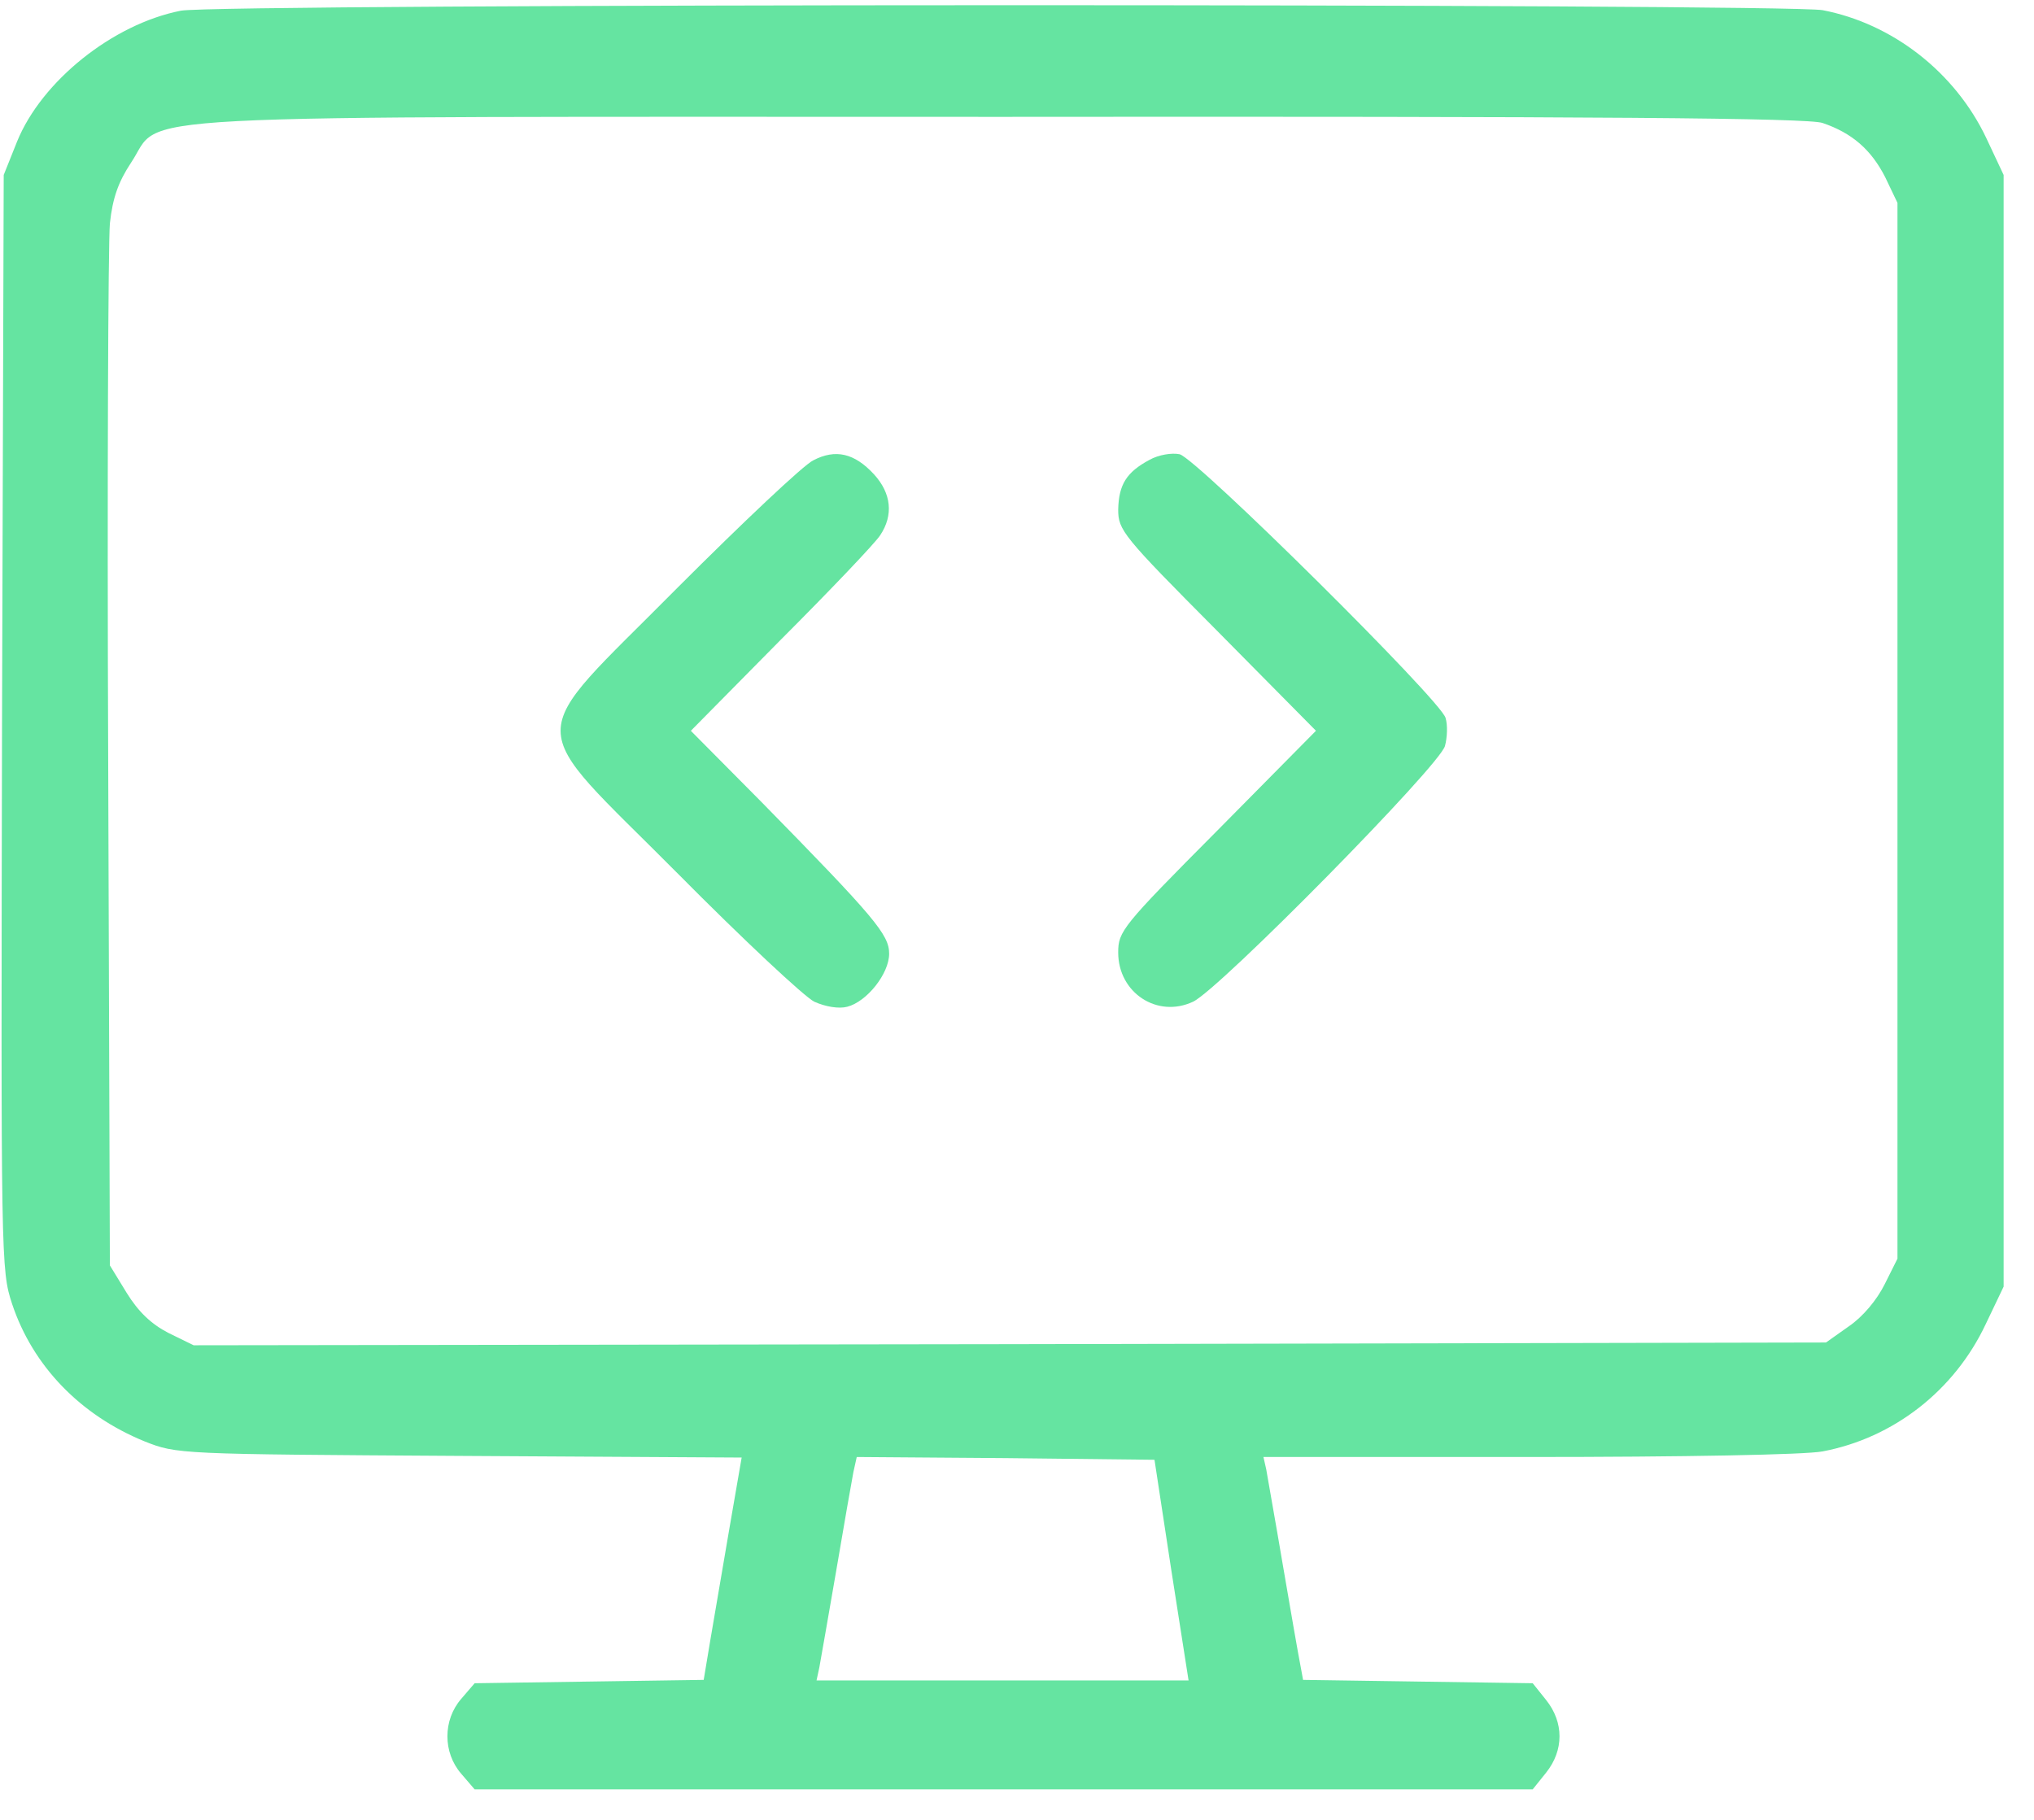
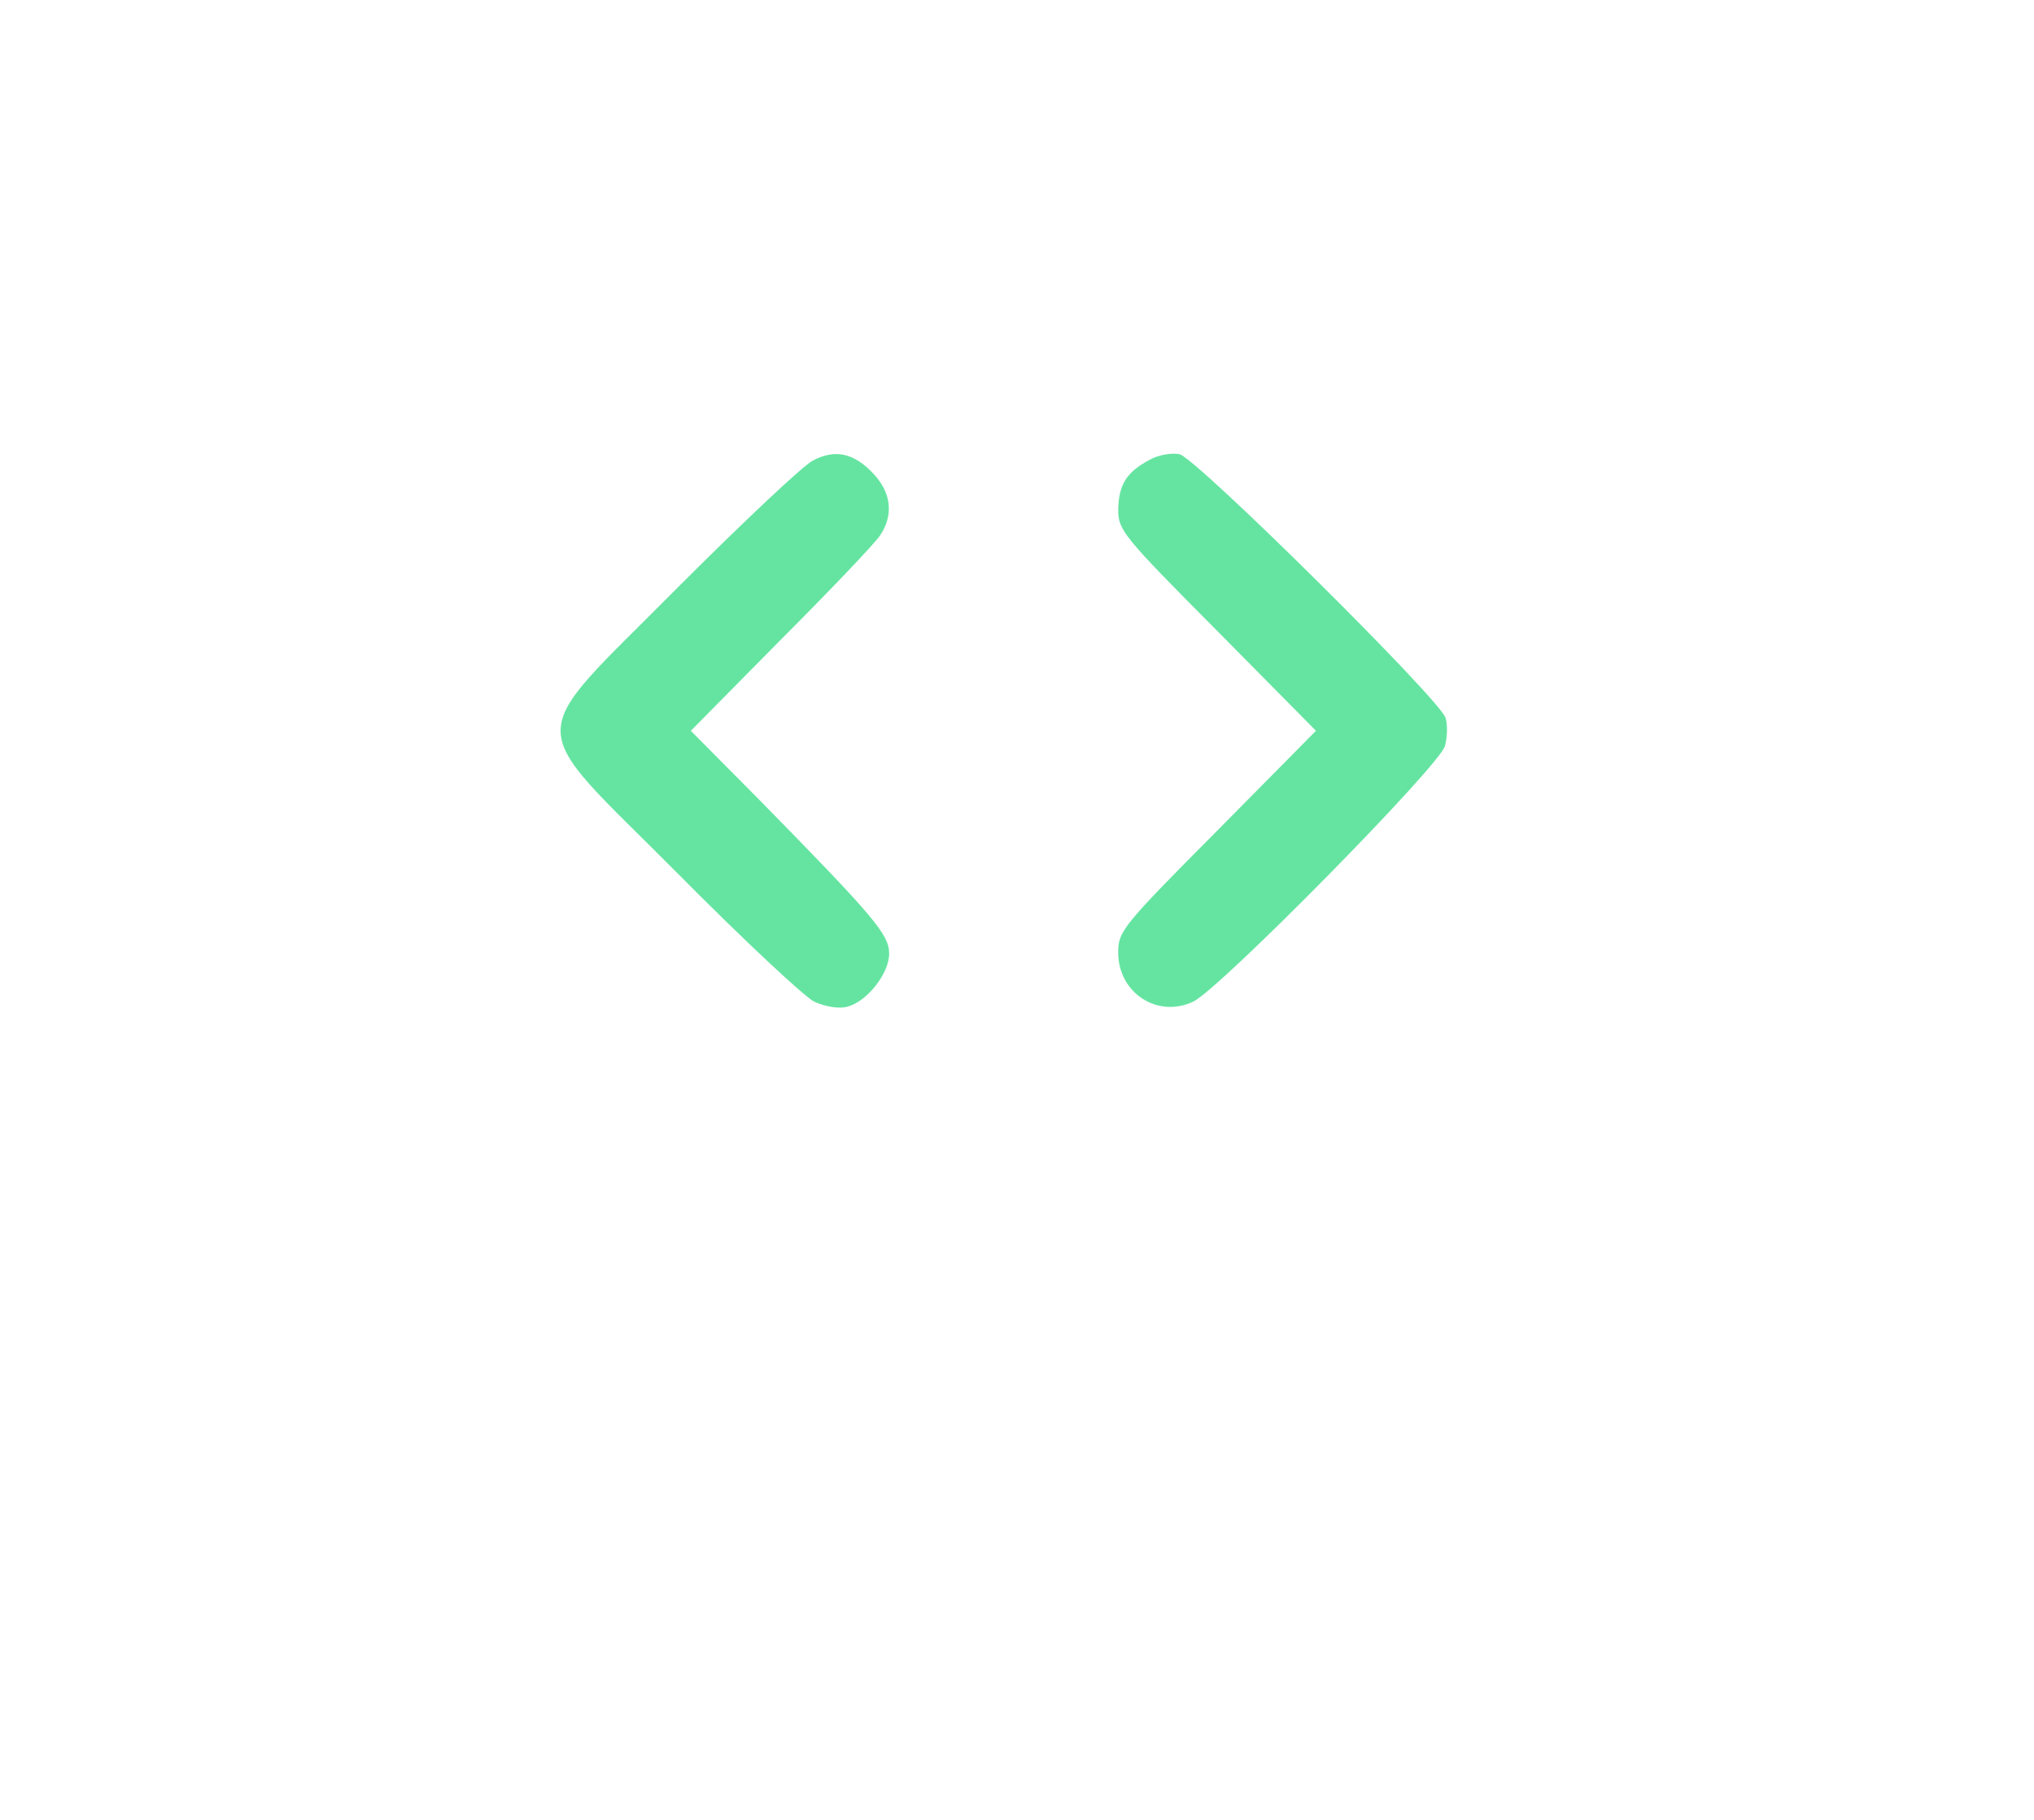
<svg xmlns="http://www.w3.org/2000/svg" width="57" height="51" viewBox="0 0 57 51" fill="none">
-   <path d="M5.067 0.3C3.157 0.676 1.169 2.273 0.48 3.963L0.104 4.903L0.057 20.245C0.026 35.383 0.026 35.586 0.339 36.541C0.918 38.279 2.249 39.657 4.049 40.392C4.957 40.752 5.004 40.752 12.863 40.8L20.784 40.846L20.44 42.835C20.252 43.931 20.017 45.324 19.908 45.95L19.72 47.077L16.511 47.124L13.301 47.171L12.925 47.609C12.409 48.204 12.409 49.112 12.925 49.707L13.301 50.145H28.127H42.952L43.328 49.676C43.828 49.05 43.828 48.267 43.328 47.641L42.952 47.171L39.742 47.124L36.517 47.077L36.439 46.654C36.392 46.42 36.173 45.167 35.954 43.883C35.735 42.584 35.516 41.379 35.484 41.175L35.406 40.831H42.811C47.179 40.831 50.591 40.768 51.077 40.674C53.065 40.298 54.771 38.968 55.648 37.105L56.149 36.056V20.479V4.903L55.663 3.869C54.787 2.022 53.033 0.66 51.077 0.285C50.043 0.097 6.069 0.097 5.067 0.3ZM51.077 3.447C51.906 3.729 52.439 4.198 52.83 4.965L53.174 5.685V20.479V35.273L52.814 35.993C52.595 36.432 52.204 36.901 51.812 37.168L51.171 37.622L28.299 37.669L5.427 37.7L4.722 37.355C4.237 37.105 3.877 36.761 3.548 36.228L3.079 35.461L3.032 21.356C3 13.591 3.032 6.813 3.079 6.265C3.157 5.545 3.313 5.106 3.673 4.558C4.613 3.165 2.546 3.275 28.064 3.275C44.862 3.259 50.685 3.306 51.077 3.447ZM32.823 43.993L33.308 47.093H28.095H22.882L22.96 46.733C22.992 46.545 23.211 45.324 23.43 44.04C23.649 42.741 23.868 41.504 23.915 41.254L24.009 40.831L28.174 40.862L32.353 40.909L32.823 43.993Z" fill="#65E4A1" />
  <path d="M22.788 12.902C22.522 13.028 20.815 14.64 18.984 16.472C14.616 20.887 14.616 20.073 19 24.487C20.815 26.319 22.538 27.931 22.819 28.072C23.132 28.213 23.508 28.276 23.743 28.213C24.291 28.072 24.917 27.289 24.917 26.726C24.917 26.194 24.526 25.724 21.332 22.468L19.36 20.48L21.88 17.928C23.273 16.534 24.526 15.219 24.666 15C25.042 14.437 24.98 13.826 24.494 13.294C23.946 12.699 23.414 12.574 22.788 12.902Z" fill="#65E4A1" />
  <path d="M32.213 12.887C31.571 13.231 31.352 13.576 31.336 14.28C31.336 14.859 31.461 15.016 34.107 17.677L36.878 20.479L34.107 23.282C31.445 25.959 31.336 26.099 31.336 26.694C31.336 27.822 32.432 28.542 33.434 28.072C34.169 27.728 40.369 21.434 40.494 20.902C40.557 20.667 40.572 20.323 40.51 20.119C40.385 19.634 33.543 12.855 33.058 12.73C32.839 12.683 32.463 12.746 32.213 12.887Z" fill="#65E4A1" />
</svg>